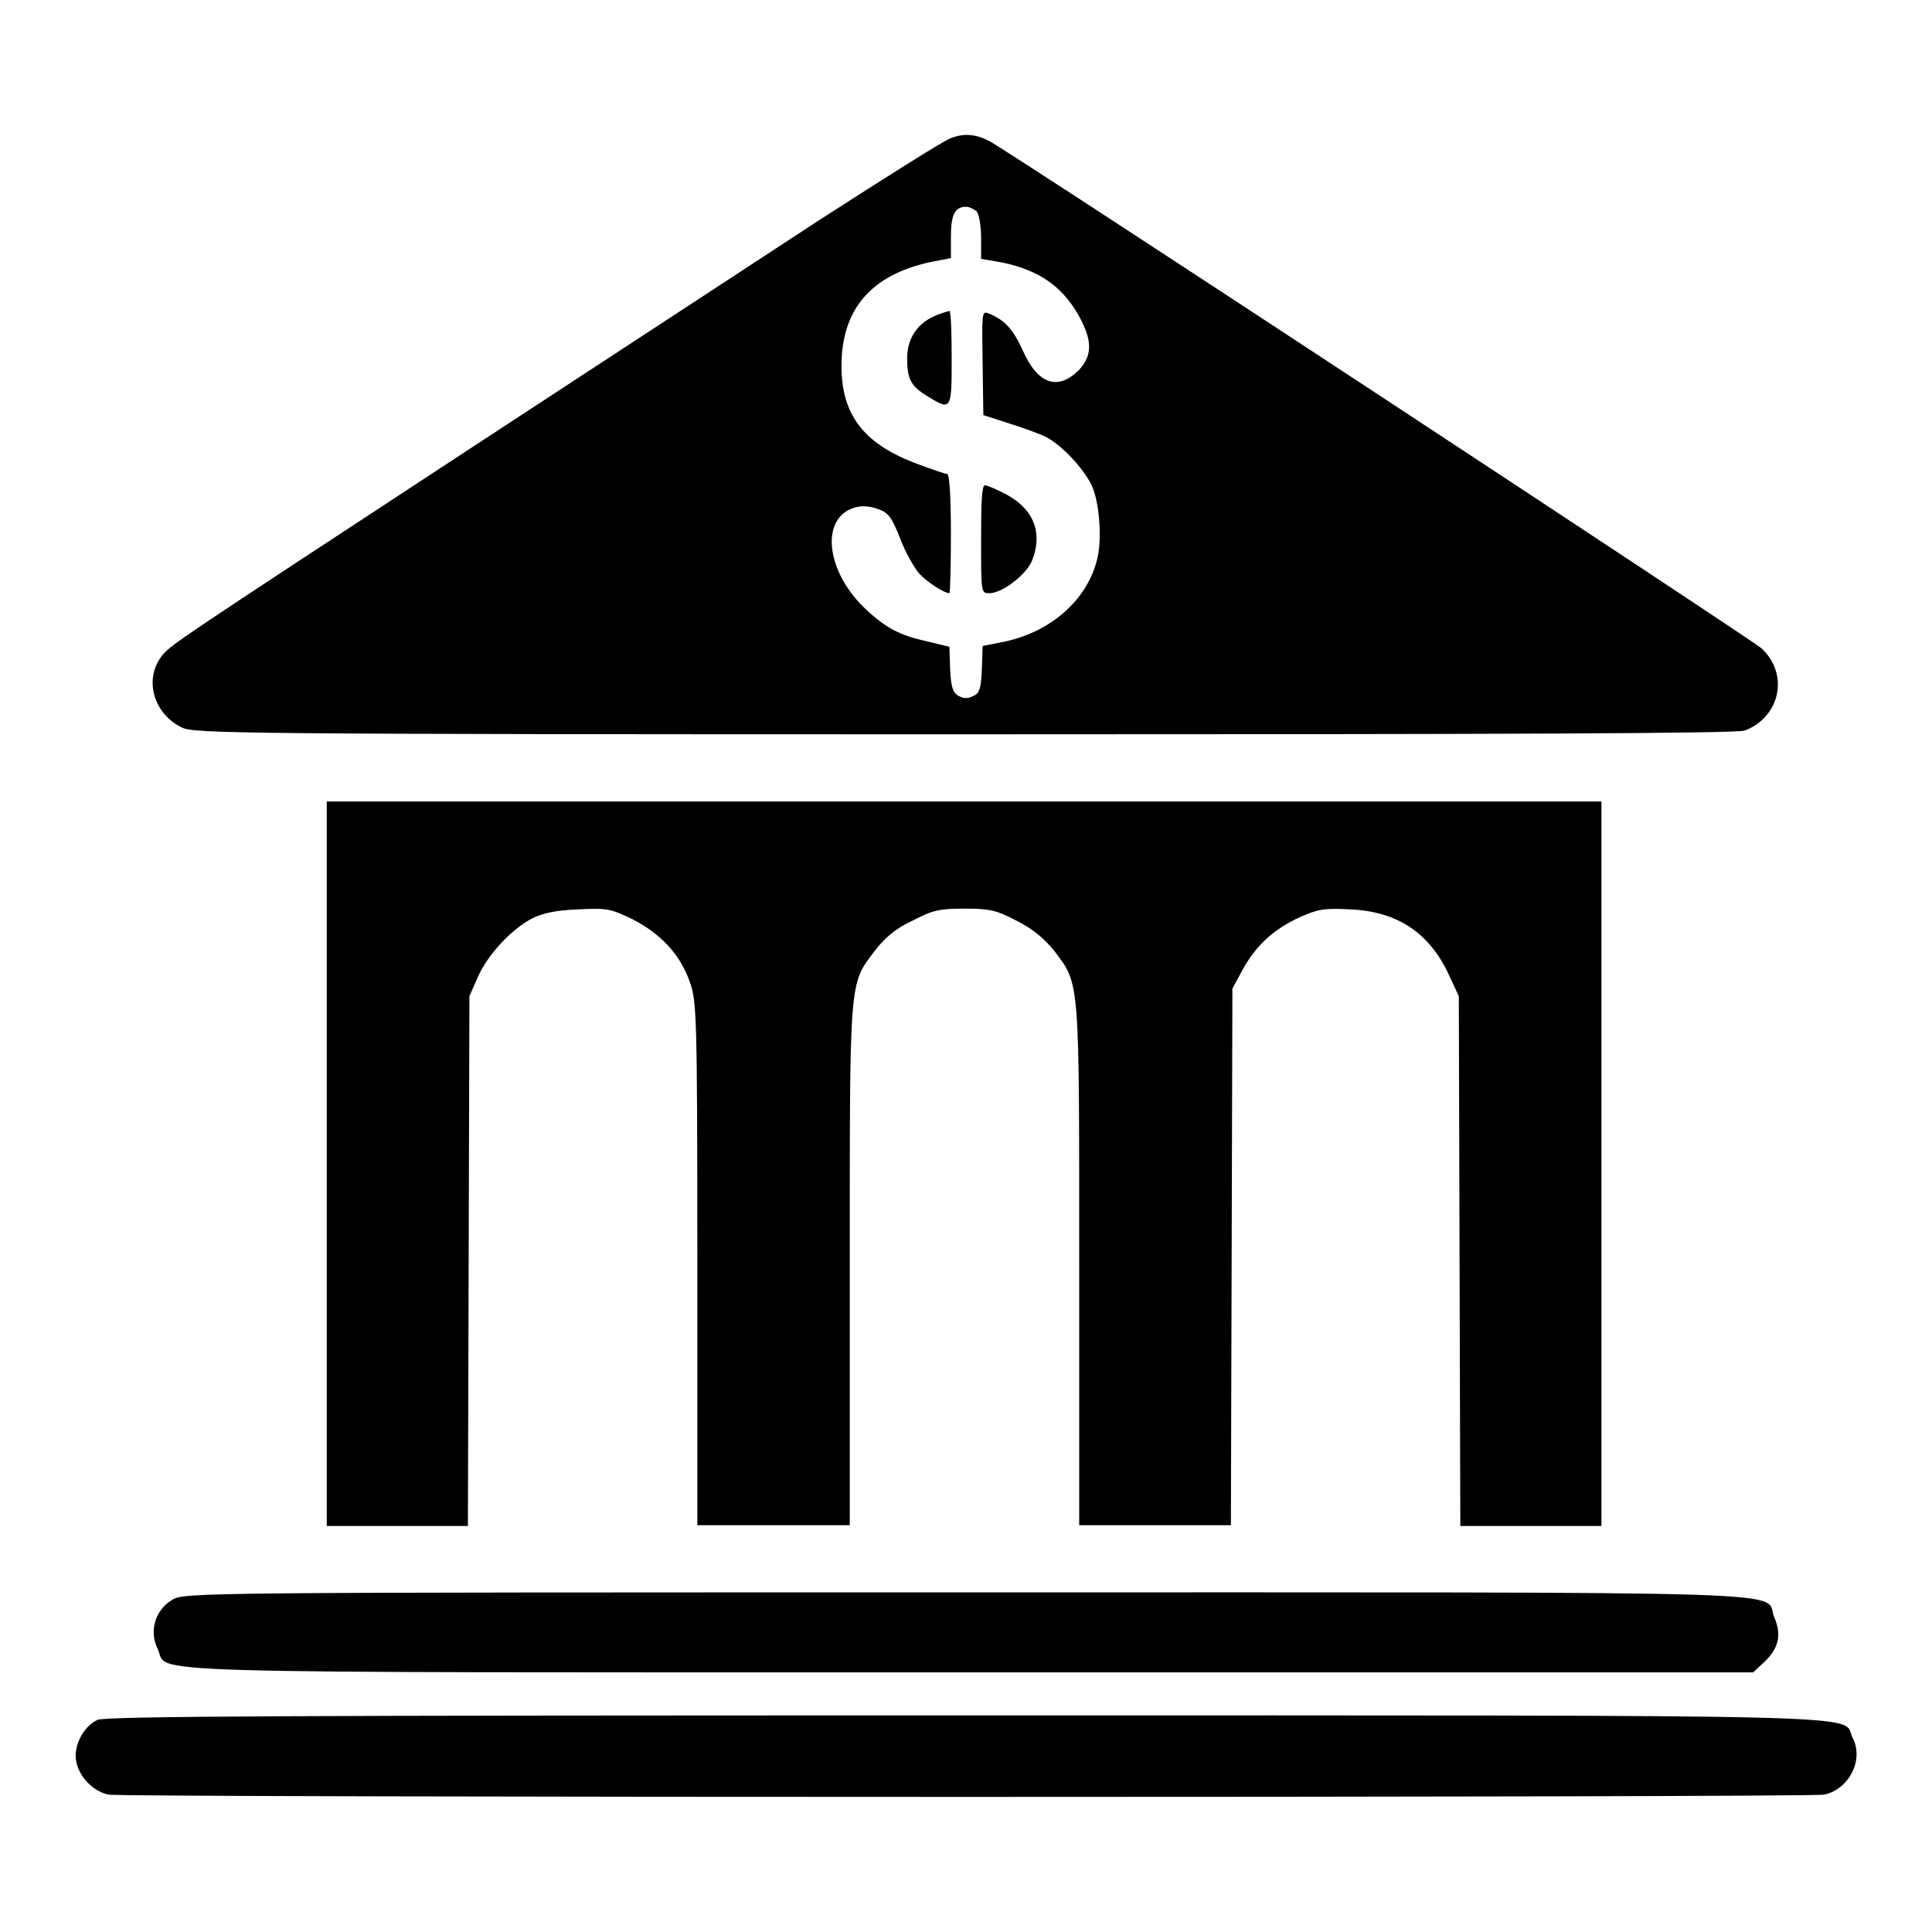
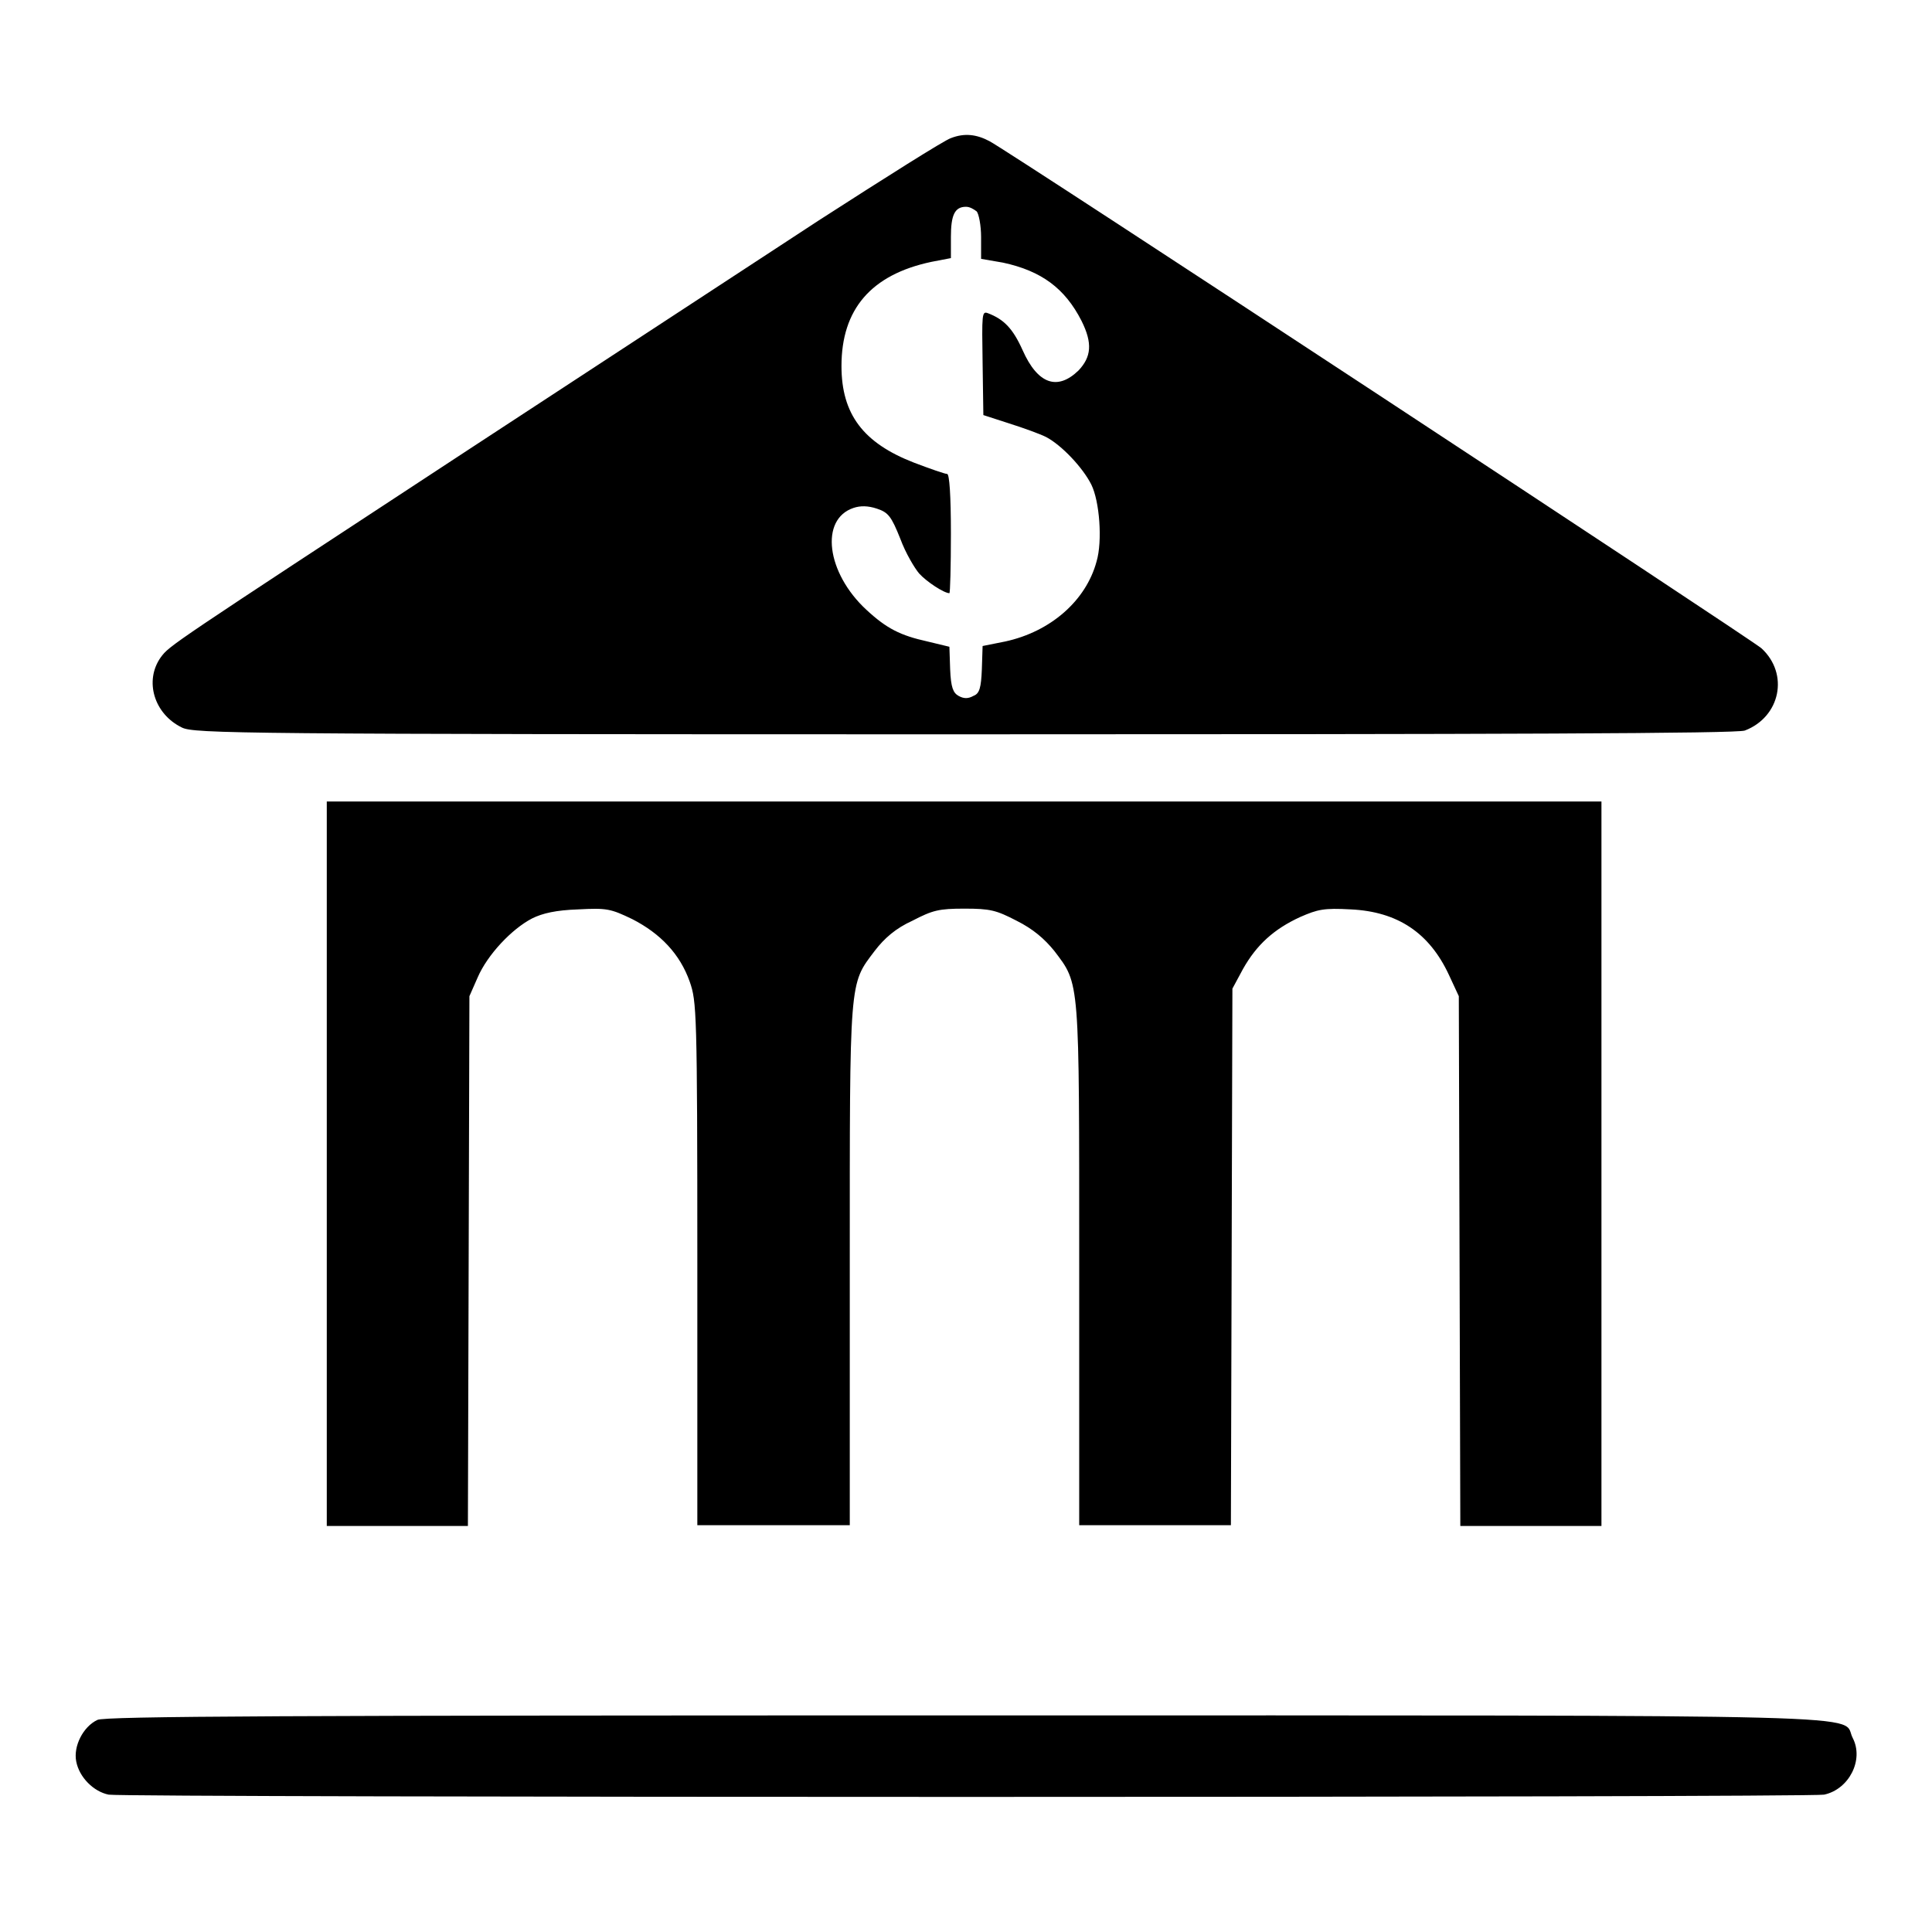
<svg xmlns="http://www.w3.org/2000/svg" version="1.1" x="0px" y="0px" viewBox="0 0 256 256" enable-background="new 0 0 256 256" xml:space="preserve">
  <g>
    <g>
      <g>
        <path fill="#000000" d="M126,18.3c-0.9,0.3-8.8,5.3-17.5,10.9c-8.7,5.7-29.5,19.3-46.3,30.3c-40.1,26.3-39.7,26-40.9,27.6c-2.2,3.1-0.9,7.5,2.8,9.3c1.6,0.8,7.5,0.9,103.7,0.9c71,0,102.4-0.1,103.4-0.5c4.7-1.8,5.9-7.5,2.2-10.9c-1.2-1.1-99.9-66-102.3-67.2C129.4,17.8,127.8,17.6,126,18.3z M129.4,28c0.3,0.3,0.6,1.9,0.6,3.4v2.9l2.9,0.5c5.1,1.1,8.2,3.4,10.4,7.7c1.5,3,1.3,4.8-0.4,6.6c-2.8,2.7-5.4,1.8-7.4-2.7c-1.3-2.9-2.5-4.1-4.6-4.9c-0.8-0.3-0.8,0.1-0.7,6.6l0.1,6.9l3.4,1.1c1.9,0.6,4.1,1.4,4.9,1.8c2.1,1.1,4.9,4.1,6,6.3c1.1,2.2,1.5,7.5,0.7,10.2c-1.4,5.2-6.1,9.3-12.1,10.6l-3,0.6l-0.1,3.1c-0.1,2.4-0.3,3.2-1.1,3.5c-0.7,0.4-1.3,0.4-2,0c-0.7-0.4-1-1.1-1.1-3.5l-0.1-3l-2.9-0.7c-3.6-0.8-5.4-1.7-8.1-4.2c-5.3-4.9-6.2-12-1.7-13.5c0.9-0.3,1.9-0.3,3.1,0.1c1.5,0.5,1.9,1,3.1,4c0.7,1.9,1.9,3.9,2.5,4.6c1,1.1,3.3,2.6,4,2.6c0.1,0,0.2-3.5,0.2-7.9c0-5.1-0.2-7.9-0.5-7.9c-0.3,0-2.3-0.7-4.4-1.5c-6.7-2.6-9.6-6.4-9.6-12.8c0-7.5,3.9-12.1,11.9-13.8l2.6-0.5v-2.8c0-2.9,0.5-4,2-4C128.5,27.4,129,27.7,129.4,28z" />
-         <path fill="#000000" d="M123.8,41.9c-2.3,1-3.6,3-3.6,5.6c0,2.7,0.5,3.7,2.7,5c3.2,2,3.2,1.8,3.2-5.1c0-3.4-0.1-6.2-0.3-6.2C125.5,41.3,124.6,41.5,123.8,41.9z" />
-         <path fill="#000000" d="M130,71.5c0,7.1,0,7.1,1.1,7.1c1.7,0,4.8-2.4,5.6-4.2c1.5-3.6,0.4-6.8-3.2-8.8c-1.3-0.7-2.7-1.3-3-1.3C130.1,64.3,130,66.6,130,71.5z" />
        <path fill="#000000" d="M43.3,154.2v48h9.4H62l0.1-35.1l0.1-35.1l1.1-2.5c1.3-3,4.5-6.4,7.2-7.8c1.4-0.7,3.2-1.1,6.1-1.2c3.8-0.2,4.3-0.1,7.2,1.3c3.7,1.9,6.3,4.6,7.6,8.3c0.9,2.6,1,3.8,1,37.3v34.7h10.1h10.1v-34.4c0-38.3-0.1-37.2,3.3-41.7c1.3-1.7,2.8-3,5-4c2.7-1.4,3.5-1.6,6.9-1.6c3.4,0,4.2,0.2,6.9,1.6c2.2,1.1,3.7,2.4,5,4c3.4,4.5,3.3,3.4,3.3,41.7v34.4h10.1h10l0.1-35.6l0.1-35.5l1.4-2.6c1.8-3.2,4.1-5.3,7.6-6.9c2.3-1,3.1-1.2,6.7-1c6.2,0.3,10.4,3.1,13,8.7l1.3,2.8l0.1,35.1l0.1,35.1h9.3h9.4v-48v-48H128H43.3V154.2z" />
-         <path fill="#000000" d="M22.8,212c-2.2,1.3-3.1,4.1-1.9,6.5c1.6,3.3-7,3.1,107.4,3.1h104l1.5-1.4c1.9-1.8,2.3-3.6,1.3-5.9c-1.5-3.6,7.8-3.3-107.2-3.3C26.2,211,24.3,211,22.8,212z" />
        <path fill="#000000" d="M12.9,227.9c-1.9,0.9-3.2,3.5-2.8,5.5c0.4,2.1,2.3,4,4.3,4.4c2,0.4,225.3,0.4,227.3,0c3.3-0.7,5.3-4.6,3.8-7.5c-1.7-3.2,7.9-3-117.6-3C38.4,227.3,13.8,227.4,12.9,227.9z" />
      </g>
    </g>
  </g>
</svg>